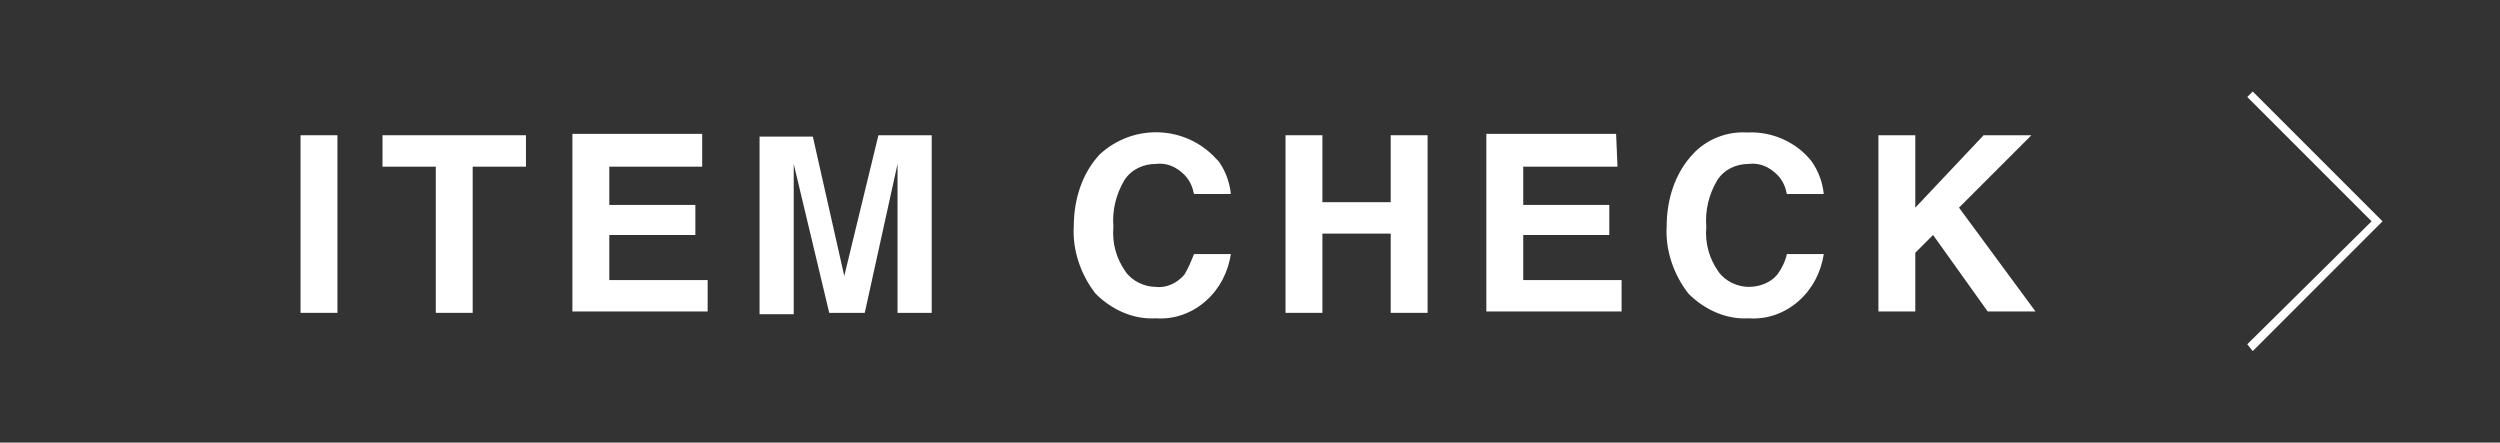
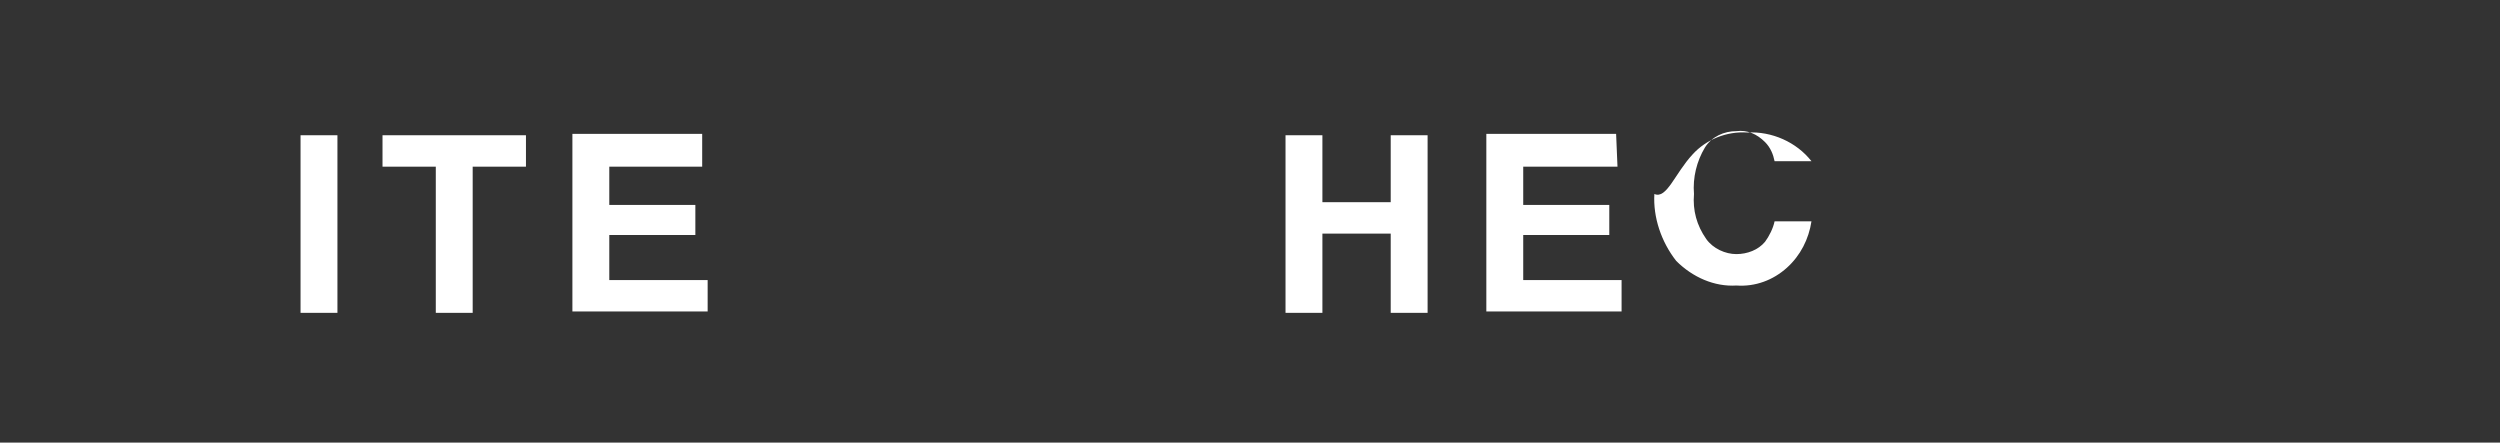
<svg xmlns="http://www.w3.org/2000/svg" version="1.1" id="レイヤー_1" x="0px" y="0px" viewBox="0 0 183 32.4" style="enable-background:new 0 0 183 32.4;" xml:space="preserve">
  <rect x="0" y="0" width="183" height="32.4" fill="#333333" stroke="none" />
  <style type="text/css">
	.st0{fill:#FFFFFF;}
</style>
  <g>
-     <polygon class="st0" points="164.9,25.7 164.5,25.2 173.6,16.2 164.5,7.1 164.9,6.7 174.4,16.2  " />
-   </g>
+     </g>
  <g>
    <path class="st0" d="M24.7,22.9h-2.7v-13h2.7L24.7,22.9z" />
    <path class="st0" d="M38.5,9.9v2.3h-3.9v10.7h-2.7V12.2H28V9.9H38.5z" />
    <path class="st0" d="M51.4,12.2h-6.8V15h6.3v2.2h-6.3v3.3h7.2v2.3h-9.9v-13h9.5L51.4,12.2z" />
-     <path class="st0" d="M64.3,9.9h3.9v13h-2.5v-8.8c0-0.2,0-0.6,0-1.1v-1l-2.4,10.9h-2.6L58.1,12c0,0.2,0,0.6,0,1.1s0,0.8,0,1.1v8.8   h-2.5v-13h3.9l2.3,10.2L64.3,9.9z" />
-     <path class="st0" d="M80.5,11.3C83,9,86.8,9.2,89,11.6c0.1,0.1,0.1,0.1,0.2,0.2c0.5,0.7,0.8,1.5,0.9,2.4h-2.7   c-0.1-0.5-0.3-1-0.7-1.4c-0.6-0.6-1.3-0.9-2.1-0.8c-0.9,0-1.8,0.4-2.3,1.2c-0.6,1-0.9,2.2-0.8,3.4c-0.1,1.2,0.2,2.3,0.9,3.3   c0.5,0.7,1.4,1.1,2.2,1.1c0.8,0.1,1.6-0.3,2.1-0.9c0.3-0.5,0.5-1,0.7-1.5h2.7c-0.2,1.3-0.8,2.5-1.8,3.4c-1,0.9-2.3,1.4-3.7,1.3   c-1.6,0.1-3.2-0.6-4.4-1.8c-1.1-1.4-1.7-3.2-1.6-4.9C78.6,14.6,79.2,12.7,80.5,11.3z" />
    <path class="st0" d="M94.1,22.9v-13h2.7v4.9h5V9.9h2.7v13h-2.7v-5.8h-5v5.8H94.1z" />
    <path class="st0" d="M118.4,12.2h-6.9V15h6.3v2.2h-6.3v3.3h7.2v2.3h-9.9v-13h9.5L118.4,12.2z" />
-     <path class="st0" d="M123.9,11.3c1-1.1,2.5-1.7,4-1.6c1.8-0.1,3.6,0.7,4.7,2.1c0.5,0.7,0.8,1.5,0.9,2.4h-2.7   c-0.1-0.5-0.3-1-0.7-1.4c-0.6-0.6-1.3-0.9-2.1-0.8c-0.9,0-1.8,0.4-2.3,1.2c-0.6,1-0.9,2.2-0.8,3.4c-0.1,1.2,0.2,2.3,0.9,3.3   c0.5,0.7,1.4,1.1,2.2,1.1c0.8,0,1.6-0.3,2.1-0.9c0.3-0.4,0.6-1,0.7-1.5h2.7c-0.2,1.3-0.8,2.5-1.8,3.4c-1,0.9-2.3,1.4-3.7,1.3   c-1.6,0.1-3.2-0.6-4.4-1.8c-1.1-1.4-1.7-3.2-1.6-4.9C122,14.6,122.6,12.7,123.9,11.3z" />
-     <path class="st0" d="M137.5,9.9h2.7v5.3l5-5.3h3.5l-5.3,5.3l5.6,7.6h-3.5l-4-5.6l-1.3,1.3v4.3h-2.7L137.5,9.9z" />
+     <path class="st0" d="M123.9,11.3c1-1.1,2.5-1.7,4-1.6c1.8-0.1,3.6,0.7,4.7,2.1h-2.7   c-0.1-0.5-0.3-1-0.7-1.4c-0.6-0.6-1.3-0.9-2.1-0.8c-0.9,0-1.8,0.4-2.3,1.2c-0.6,1-0.9,2.2-0.8,3.4c-0.1,1.2,0.2,2.3,0.9,3.3   c0.5,0.7,1.4,1.1,2.2,1.1c0.8,0,1.6-0.3,2.1-0.9c0.3-0.4,0.6-1,0.7-1.5h2.7c-0.2,1.3-0.8,2.5-1.8,3.4c-1,0.9-2.3,1.4-3.7,1.3   c-1.6,0.1-3.2-0.6-4.4-1.8c-1.1-1.4-1.7-3.2-1.6-4.9C122,14.6,122.6,12.7,123.9,11.3z" />
  </g>
</svg>